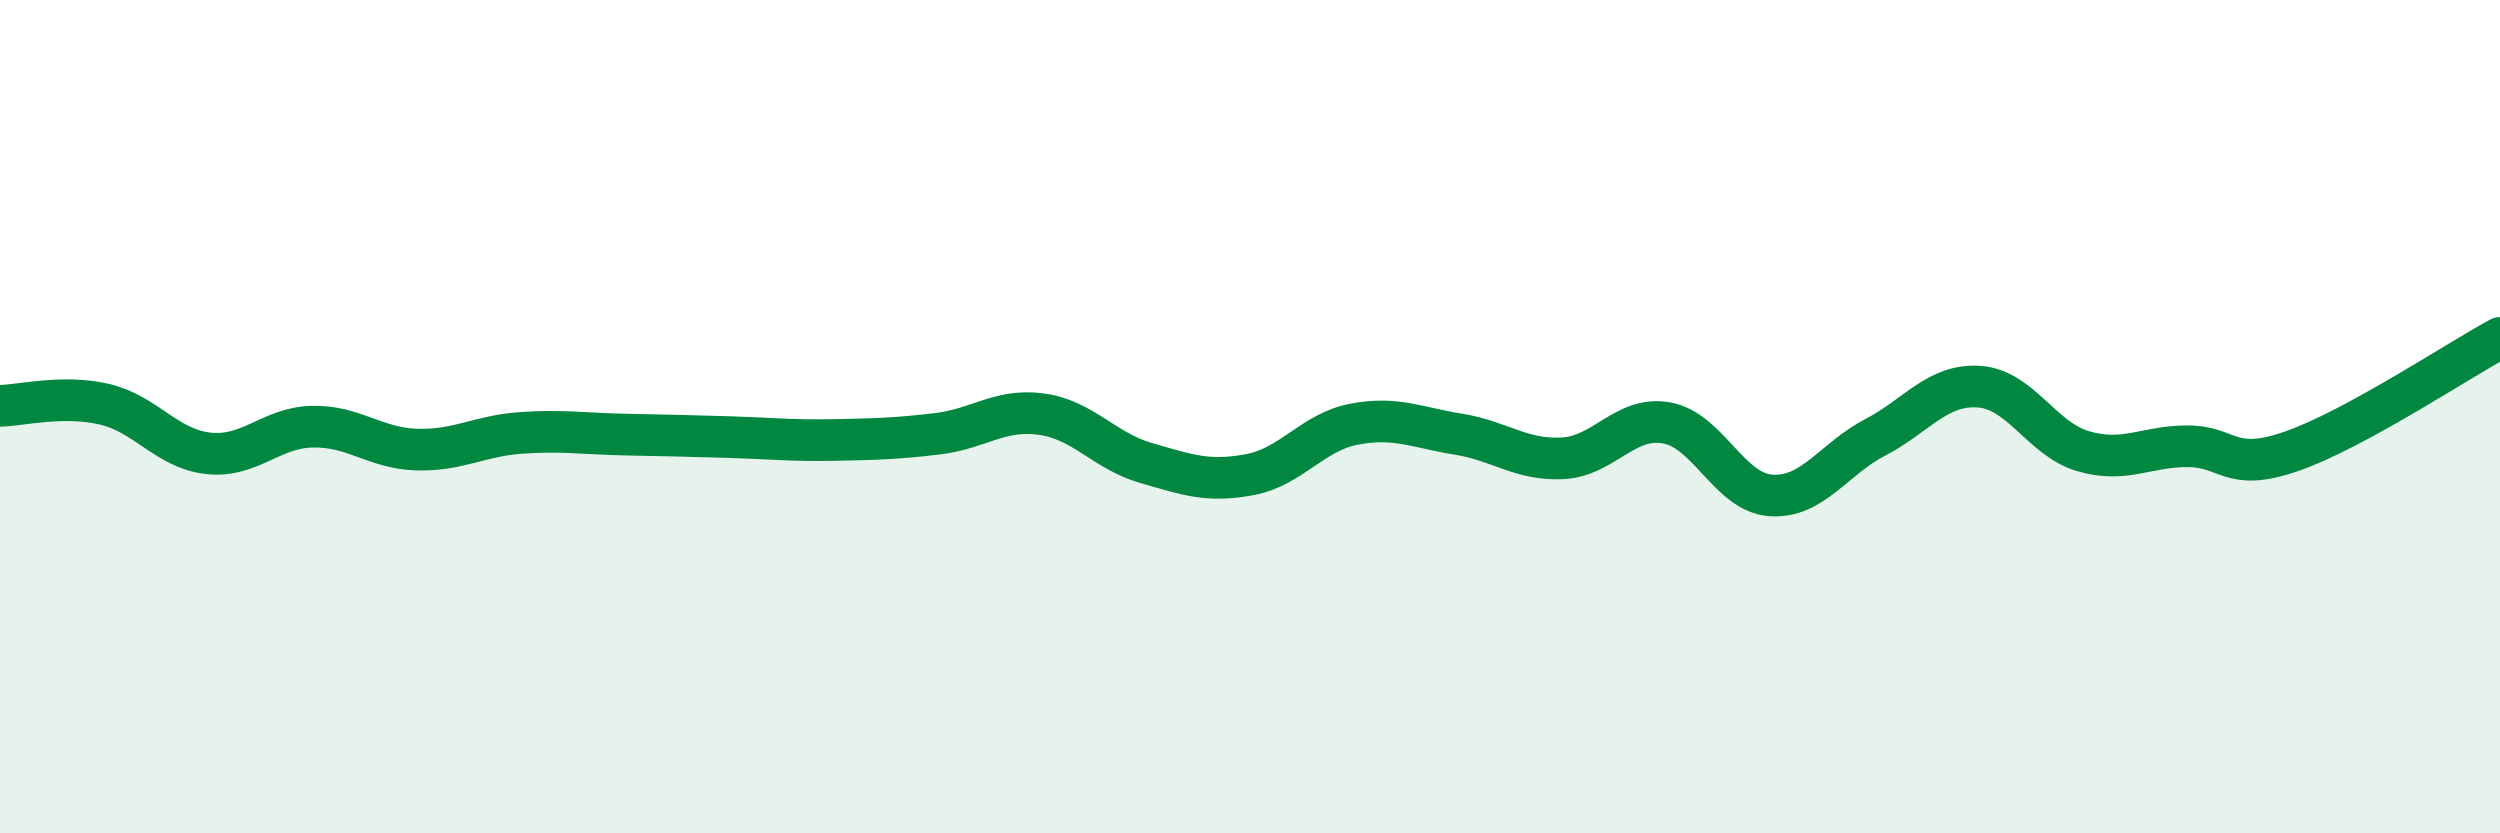
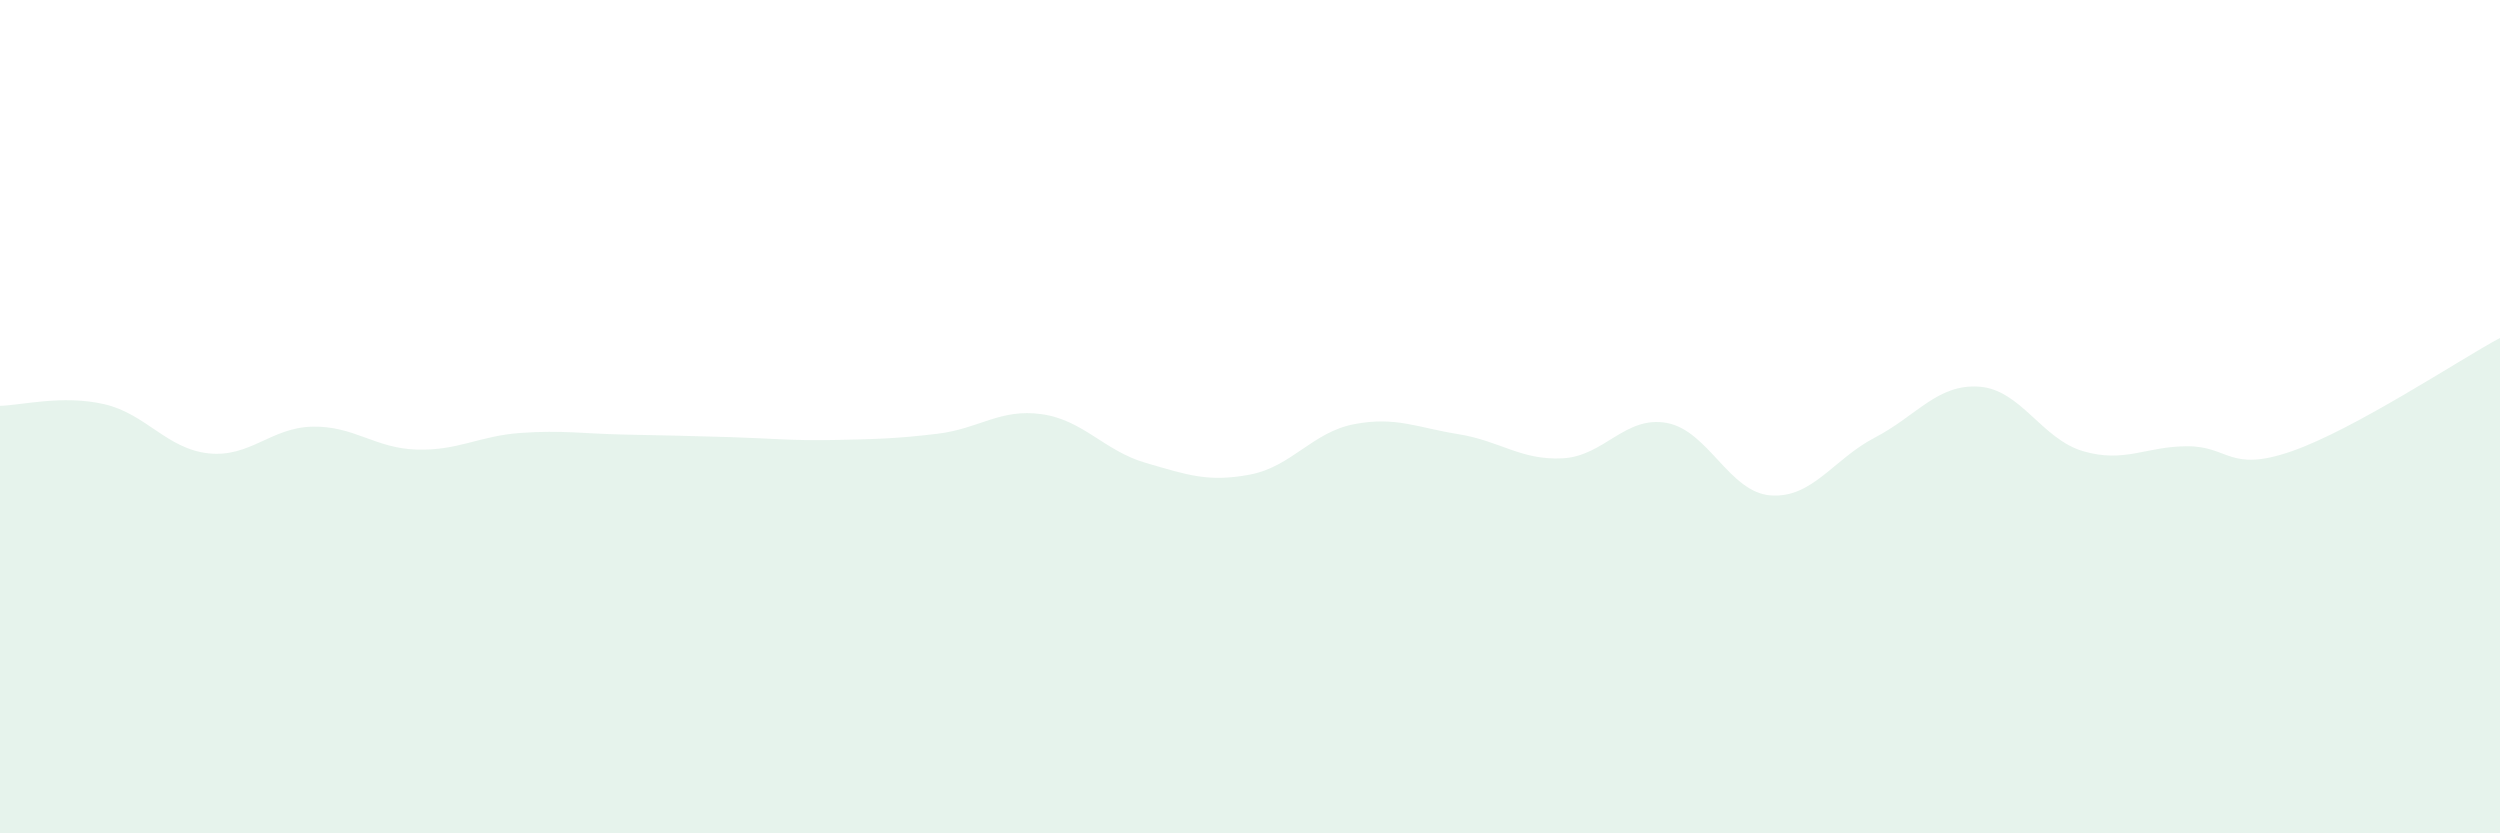
<svg xmlns="http://www.w3.org/2000/svg" width="60" height="20" viewBox="0 0 60 20">
  <path d="M 0,9.74 C 0.5,9.73 1.5,9.47 2.5,9.7 C 3.5,9.93 4,10.77 5,10.88 C 6,10.99 6.5,10.26 7.5,10.24 C 8.5,10.22 9,10.76 10,10.79 C 11,10.82 11.5,10.46 12.5,10.39 C 13.5,10.32 14,10.41 15,10.43 C 16,10.45 16.5,10.46 17.5,10.49 C 18.5,10.52 19,10.58 20,10.56 C 21,10.54 21.5,10.53 22.5,10.41 C 23.5,10.29 24,9.8 25,9.94 C 26,10.08 26.5,10.82 27.5,11.11 C 28.5,11.4 29,11.58 30,11.39 C 31,11.2 31.5,10.37 32.5,10.18 C 33.5,9.99 34,10.26 35,10.42 C 36,10.58 36.5,11.05 37.5,11 C 38.5,10.95 39,9.97 40,10.15 C 41,10.33 41.5,11.82 42.5,11.89 C 43.5,11.96 44,11.02 45,10.5 C 46,9.98 46.5,9.21 47.5,9.28 C 48.5,9.35 49,10.54 50,10.83 C 51,11.12 51.5,10.71 52.5,10.71 C 53.5,10.71 53.5,11.35 55,10.83 C 56.5,10.31 59,8.65 60,8.11L60 20L0 20Z" fill="#008740" opacity="0.1" stroke-linecap="round" stroke-linejoin="round" />
-   <path d="M 0,9.74 C 0.5,9.73 1.5,9.47 2.5,9.7 C 3.5,9.93 4,10.77 5,10.88 C 6,10.99 6.5,10.26 7.5,10.24 C 8.5,10.22 9,10.76 10,10.79 C 11,10.82 11.5,10.46 12.5,10.39 C 13.5,10.32 14,10.41 15,10.43 C 16,10.45 16.5,10.46 17.5,10.49 C 18.5,10.52 19,10.58 20,10.56 C 21,10.54 21.5,10.53 22.5,10.41 C 23.5,10.29 24,9.8 25,9.94 C 26,10.08 26.5,10.82 27.5,11.11 C 28.5,11.4 29,11.58 30,11.39 C 31,11.2 31.5,10.37 32.5,10.18 C 33.5,9.99 34,10.26 35,10.42 C 36,10.58 36.5,11.05 37.5,11 C 38.5,10.95 39,9.97 40,10.15 C 41,10.33 41.5,11.82 42.5,11.89 C 43.5,11.96 44,11.02 45,10.5 C 46,9.98 46.5,9.21 47.5,9.28 C 48.5,9.35 49,10.54 50,10.83 C 51,11.12 51.5,10.71 52.5,10.71 C 53.5,10.71 53.5,11.35 55,10.83 C 56.5,10.31 59,8.65 60,8.11" stroke="#008740" stroke-width="1" fill="none" stroke-linecap="round" stroke-linejoin="round" />
</svg>